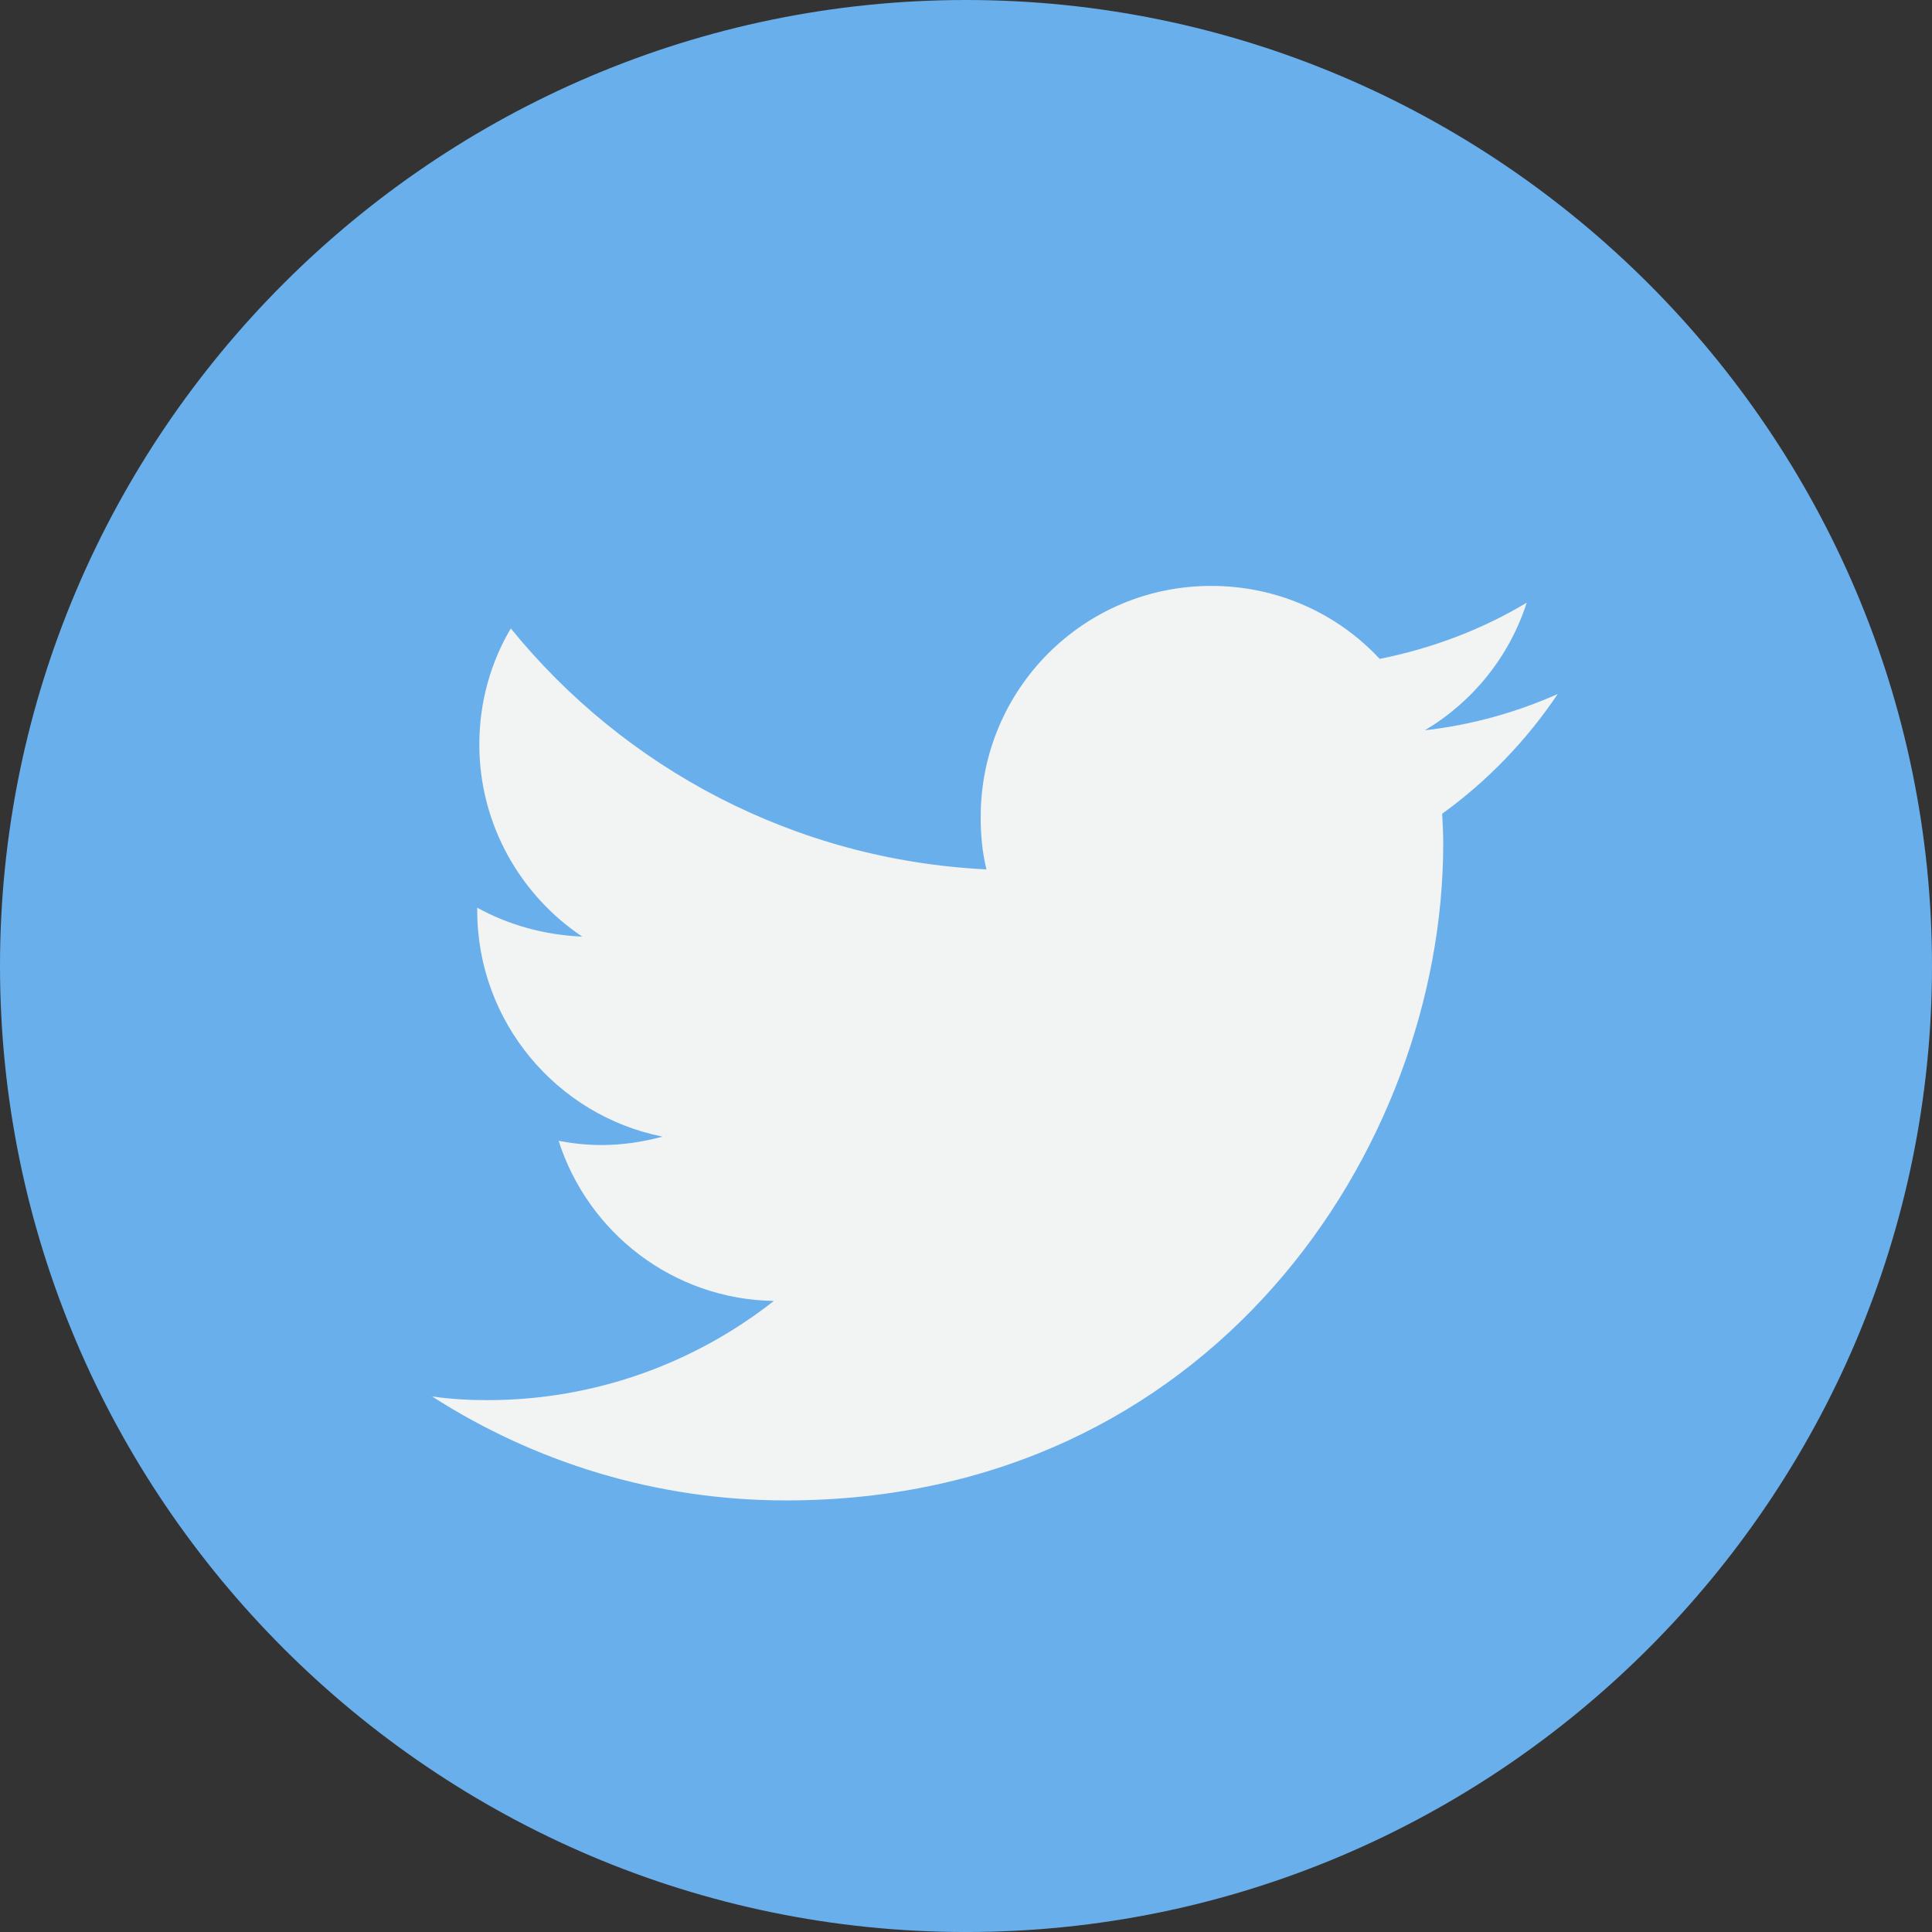
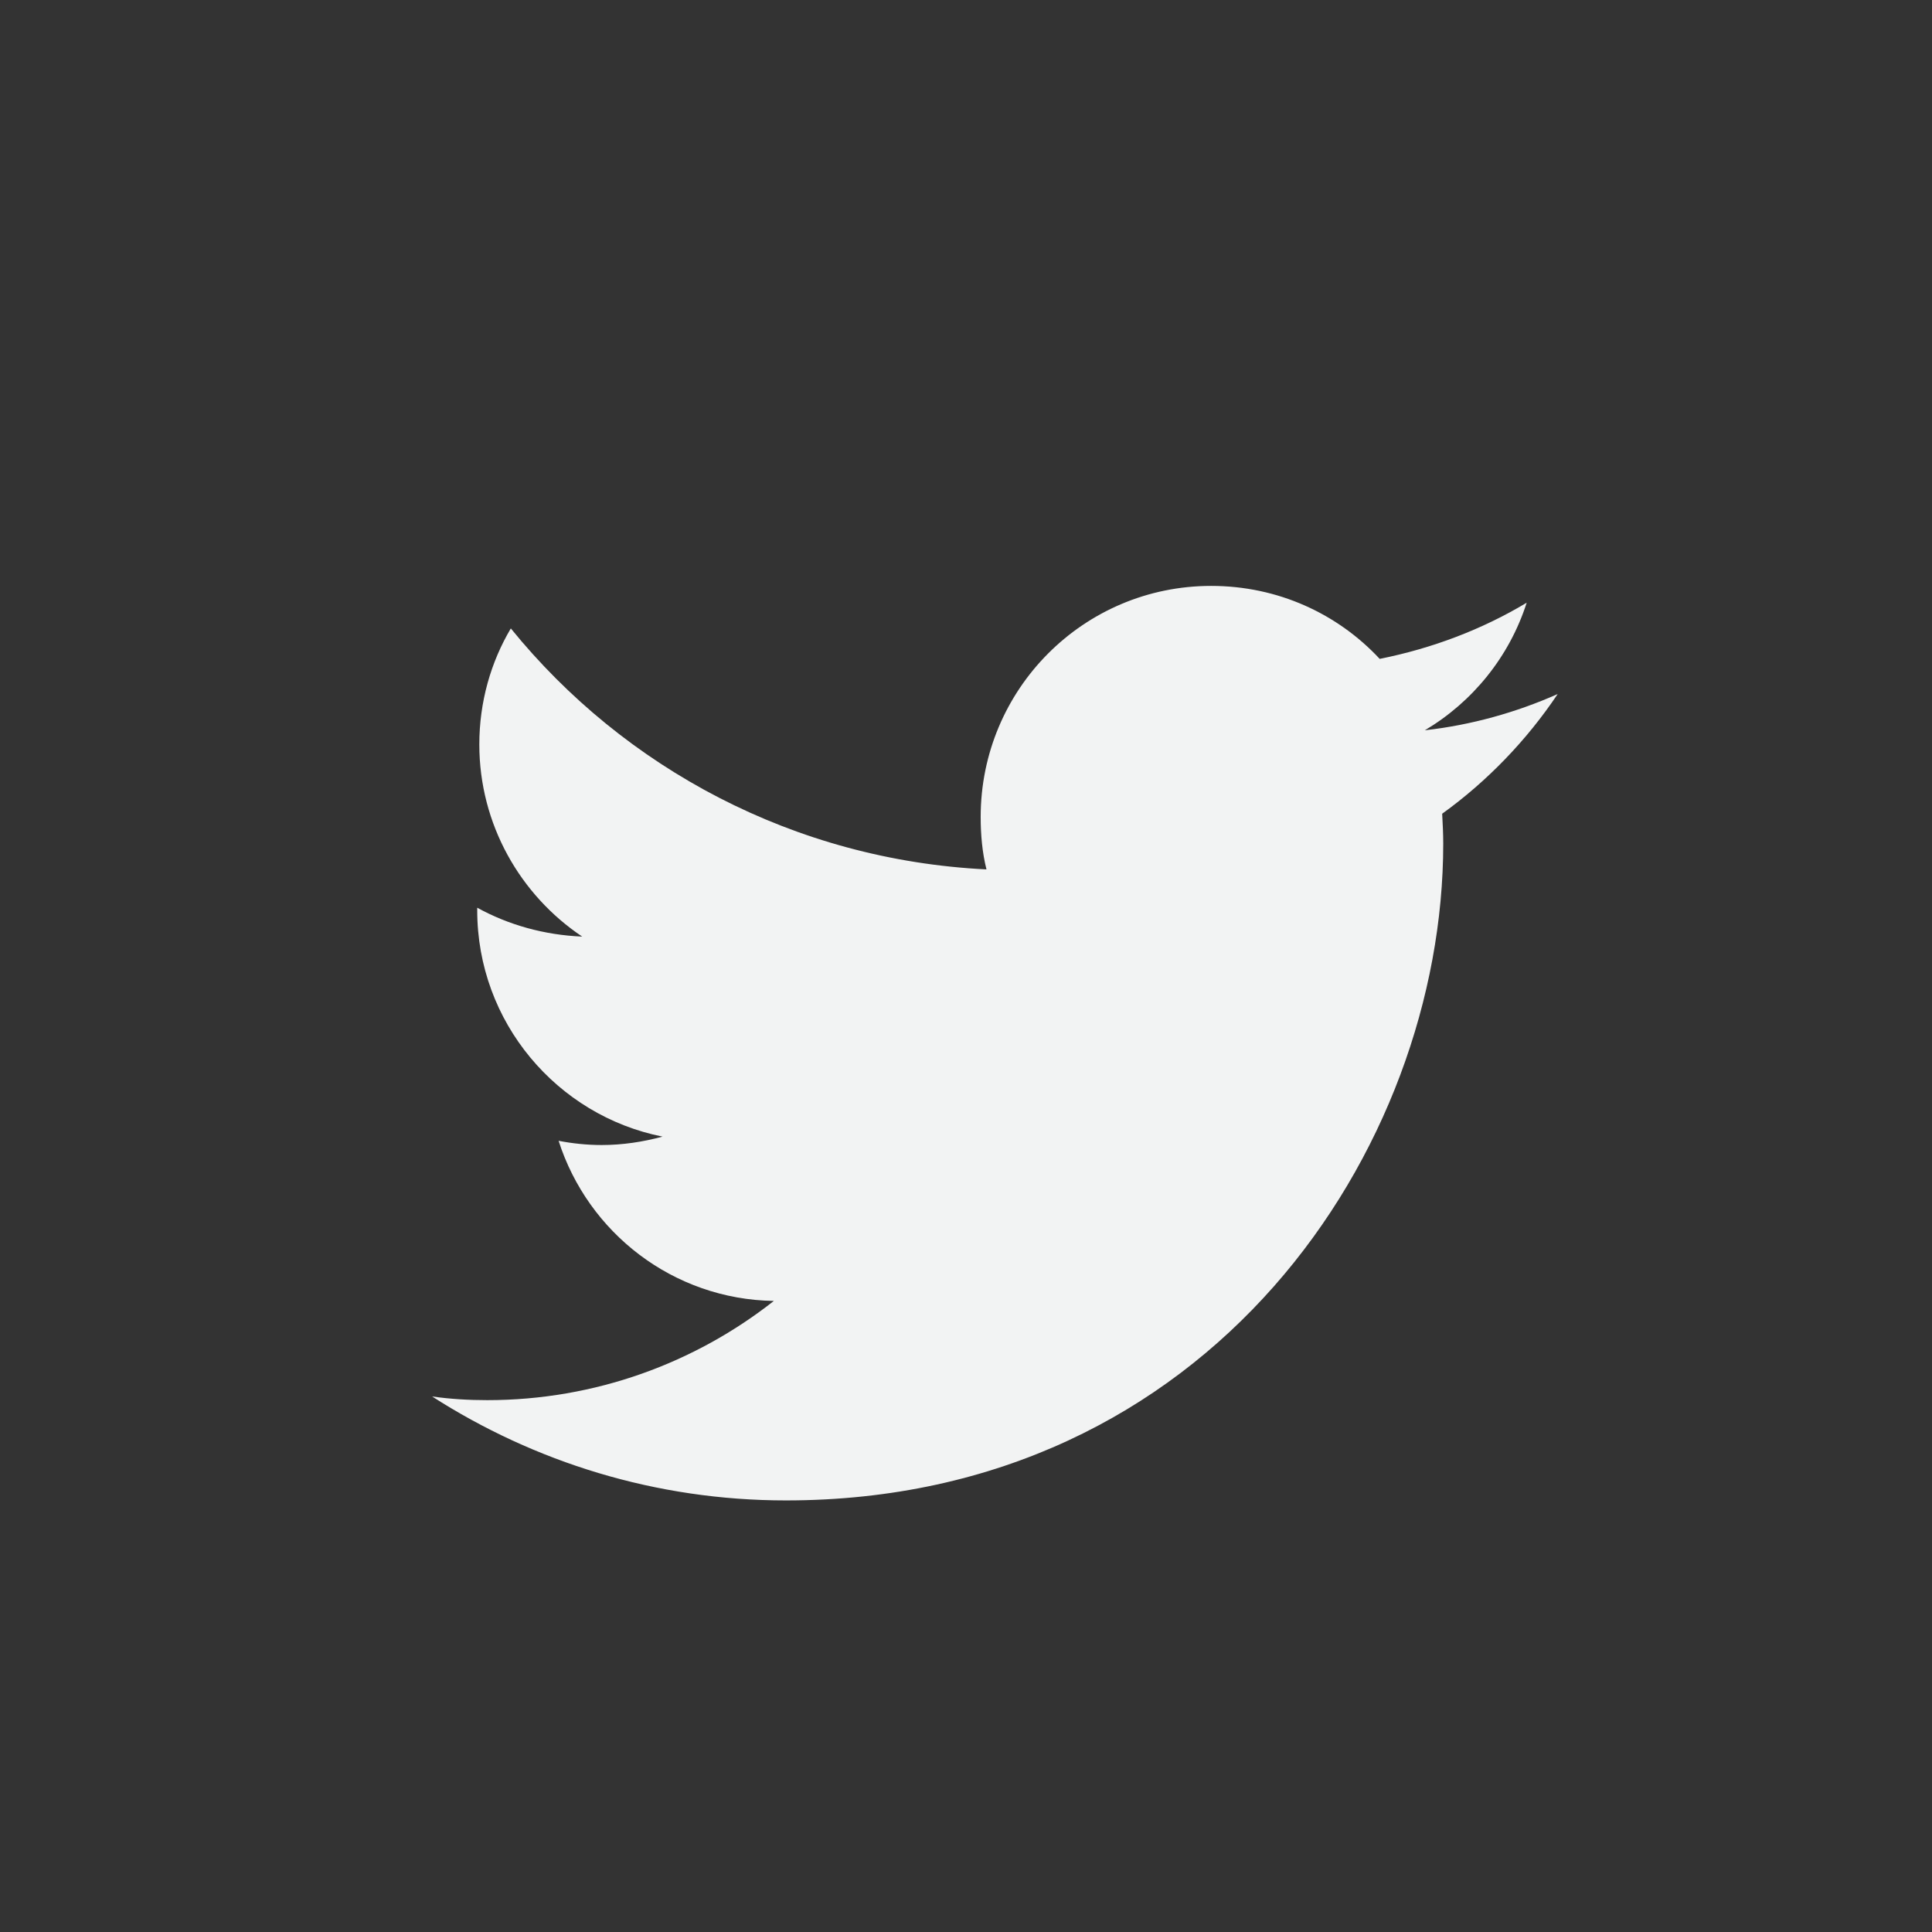
<svg xmlns="http://www.w3.org/2000/svg" version="1.1" id="Capa_1" x="0px" y="0px" width="104.315px" height="104.315px" viewBox="0 0 104.315 104.315" enable-background="new 0 0 104.315 104.315" xml:space="preserve">
  <rect x="0" y="0" width="104.315" height="104.315" fill="#333333" stroke="none" />
  <g>
-     <path fill-rule="evenodd" clip-rule="evenodd" fill="#69AFEC" d="M104.315,52.158C104.315,23.443,80.873,0,52.157,0   C23.442,0,0,23.443,0,52.158c0,28.715,23.442,52.158,52.157,52.158C80.873,104.315,104.315,80.873,104.315,52.158L104.315,52.158z" />
    <path fill-rule="evenodd" clip-rule="evenodd" fill="#F2F3F3" d="M84.104,37.474c-2.239,0.992-4.649,1.672-7.172,1.956   c2.579-1.531,4.563-3.968,5.499-6.888c-2.409,1.446-5.103,2.466-7.937,3.033c-2.269-2.438-5.5-3.94-9.1-3.94   c-6.888,0-12.444,5.584-12.444,12.473c0,0.964,0.085,1.927,0.313,2.834c-10.375-0.51-19.56-5.471-25.682-13.011   c-1.077,1.814-1.701,3.968-1.701,6.264c0,4.309,2.211,8.136,5.556,10.375c-2.041-0.085-3.969-0.624-5.669-1.559   c0,0.028,0,0.085,0,0.142c0,6.038,4.309,11.083,10.006,12.217c-1.049,0.283-2.154,0.454-3.288,0.454   c-0.794,0-1.587-0.085-2.324-0.228c1.587,4.961,6.179,8.562,11.622,8.646c-4.252,3.345-9.638,5.357-15.477,5.357   c-0.992,0-1.984-0.057-2.976-0.199c5.527,3.544,12.075,5.613,19.105,5.613c22.932,0,35.49-18.992,35.49-35.461   c0-0.539-0.028-1.078-0.057-1.616C80.305,42.18,82.431,39.969,84.104,37.474L84.104,37.474z" />
  </g>
</svg>